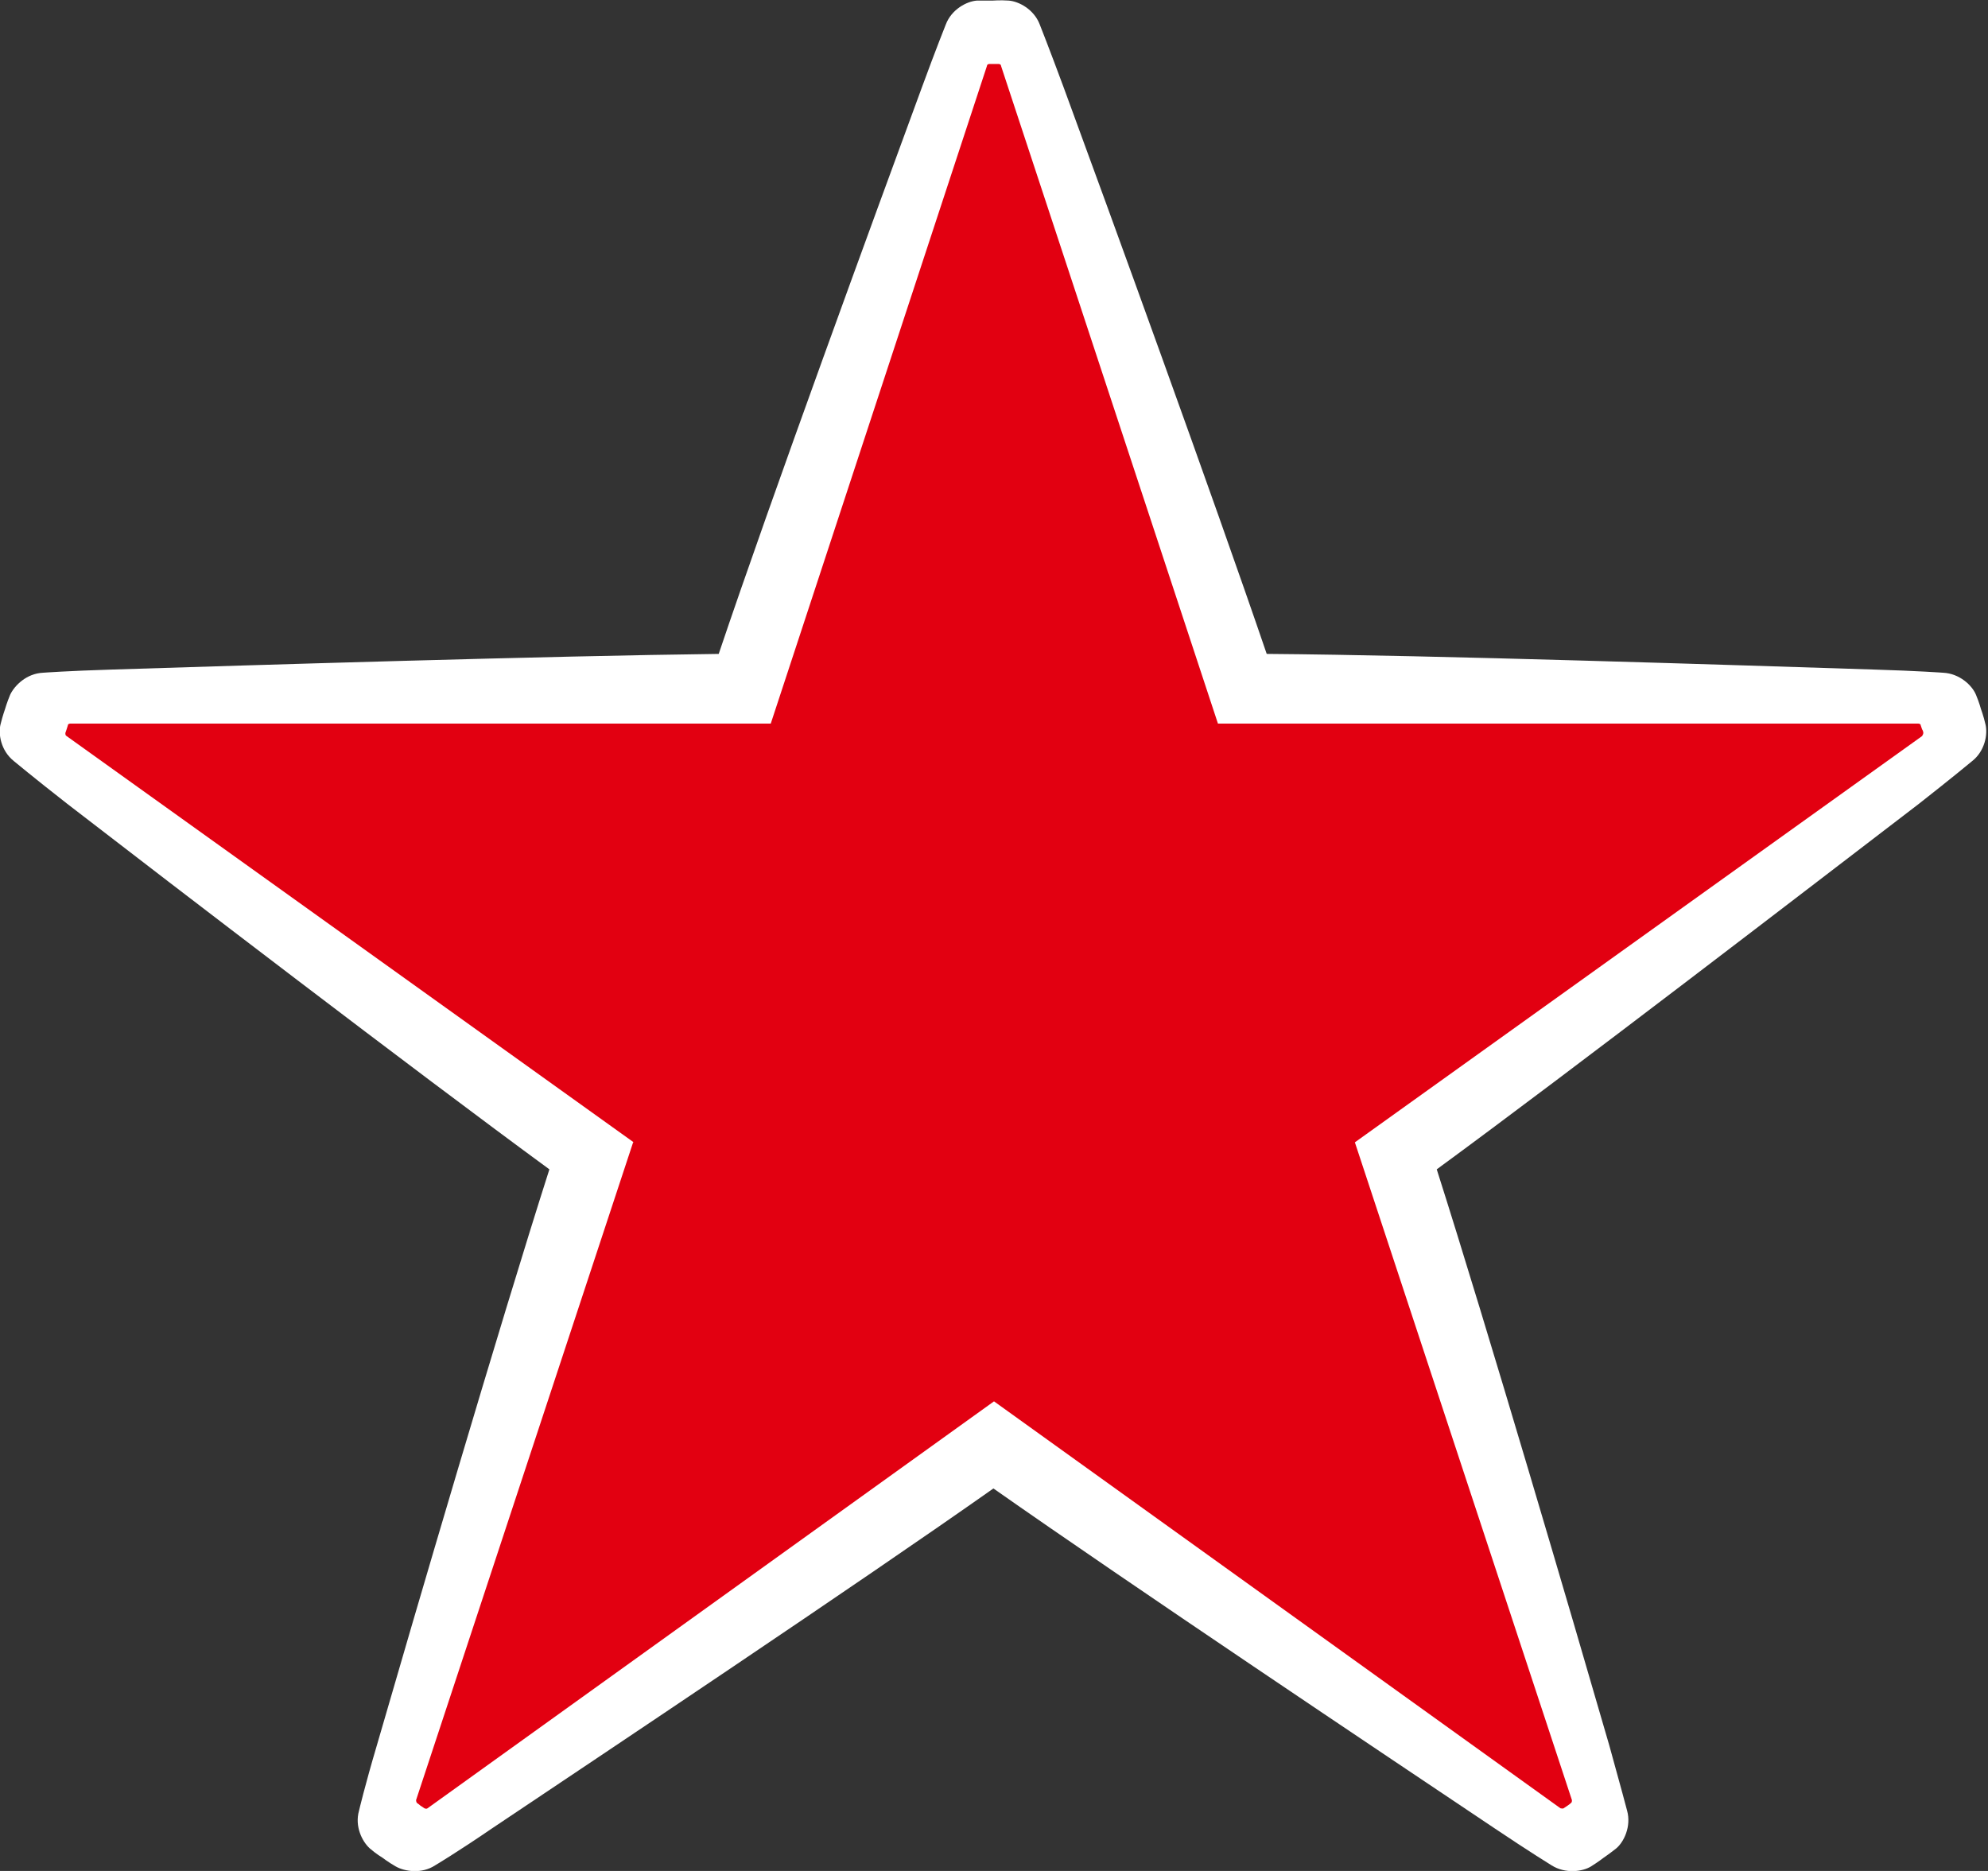
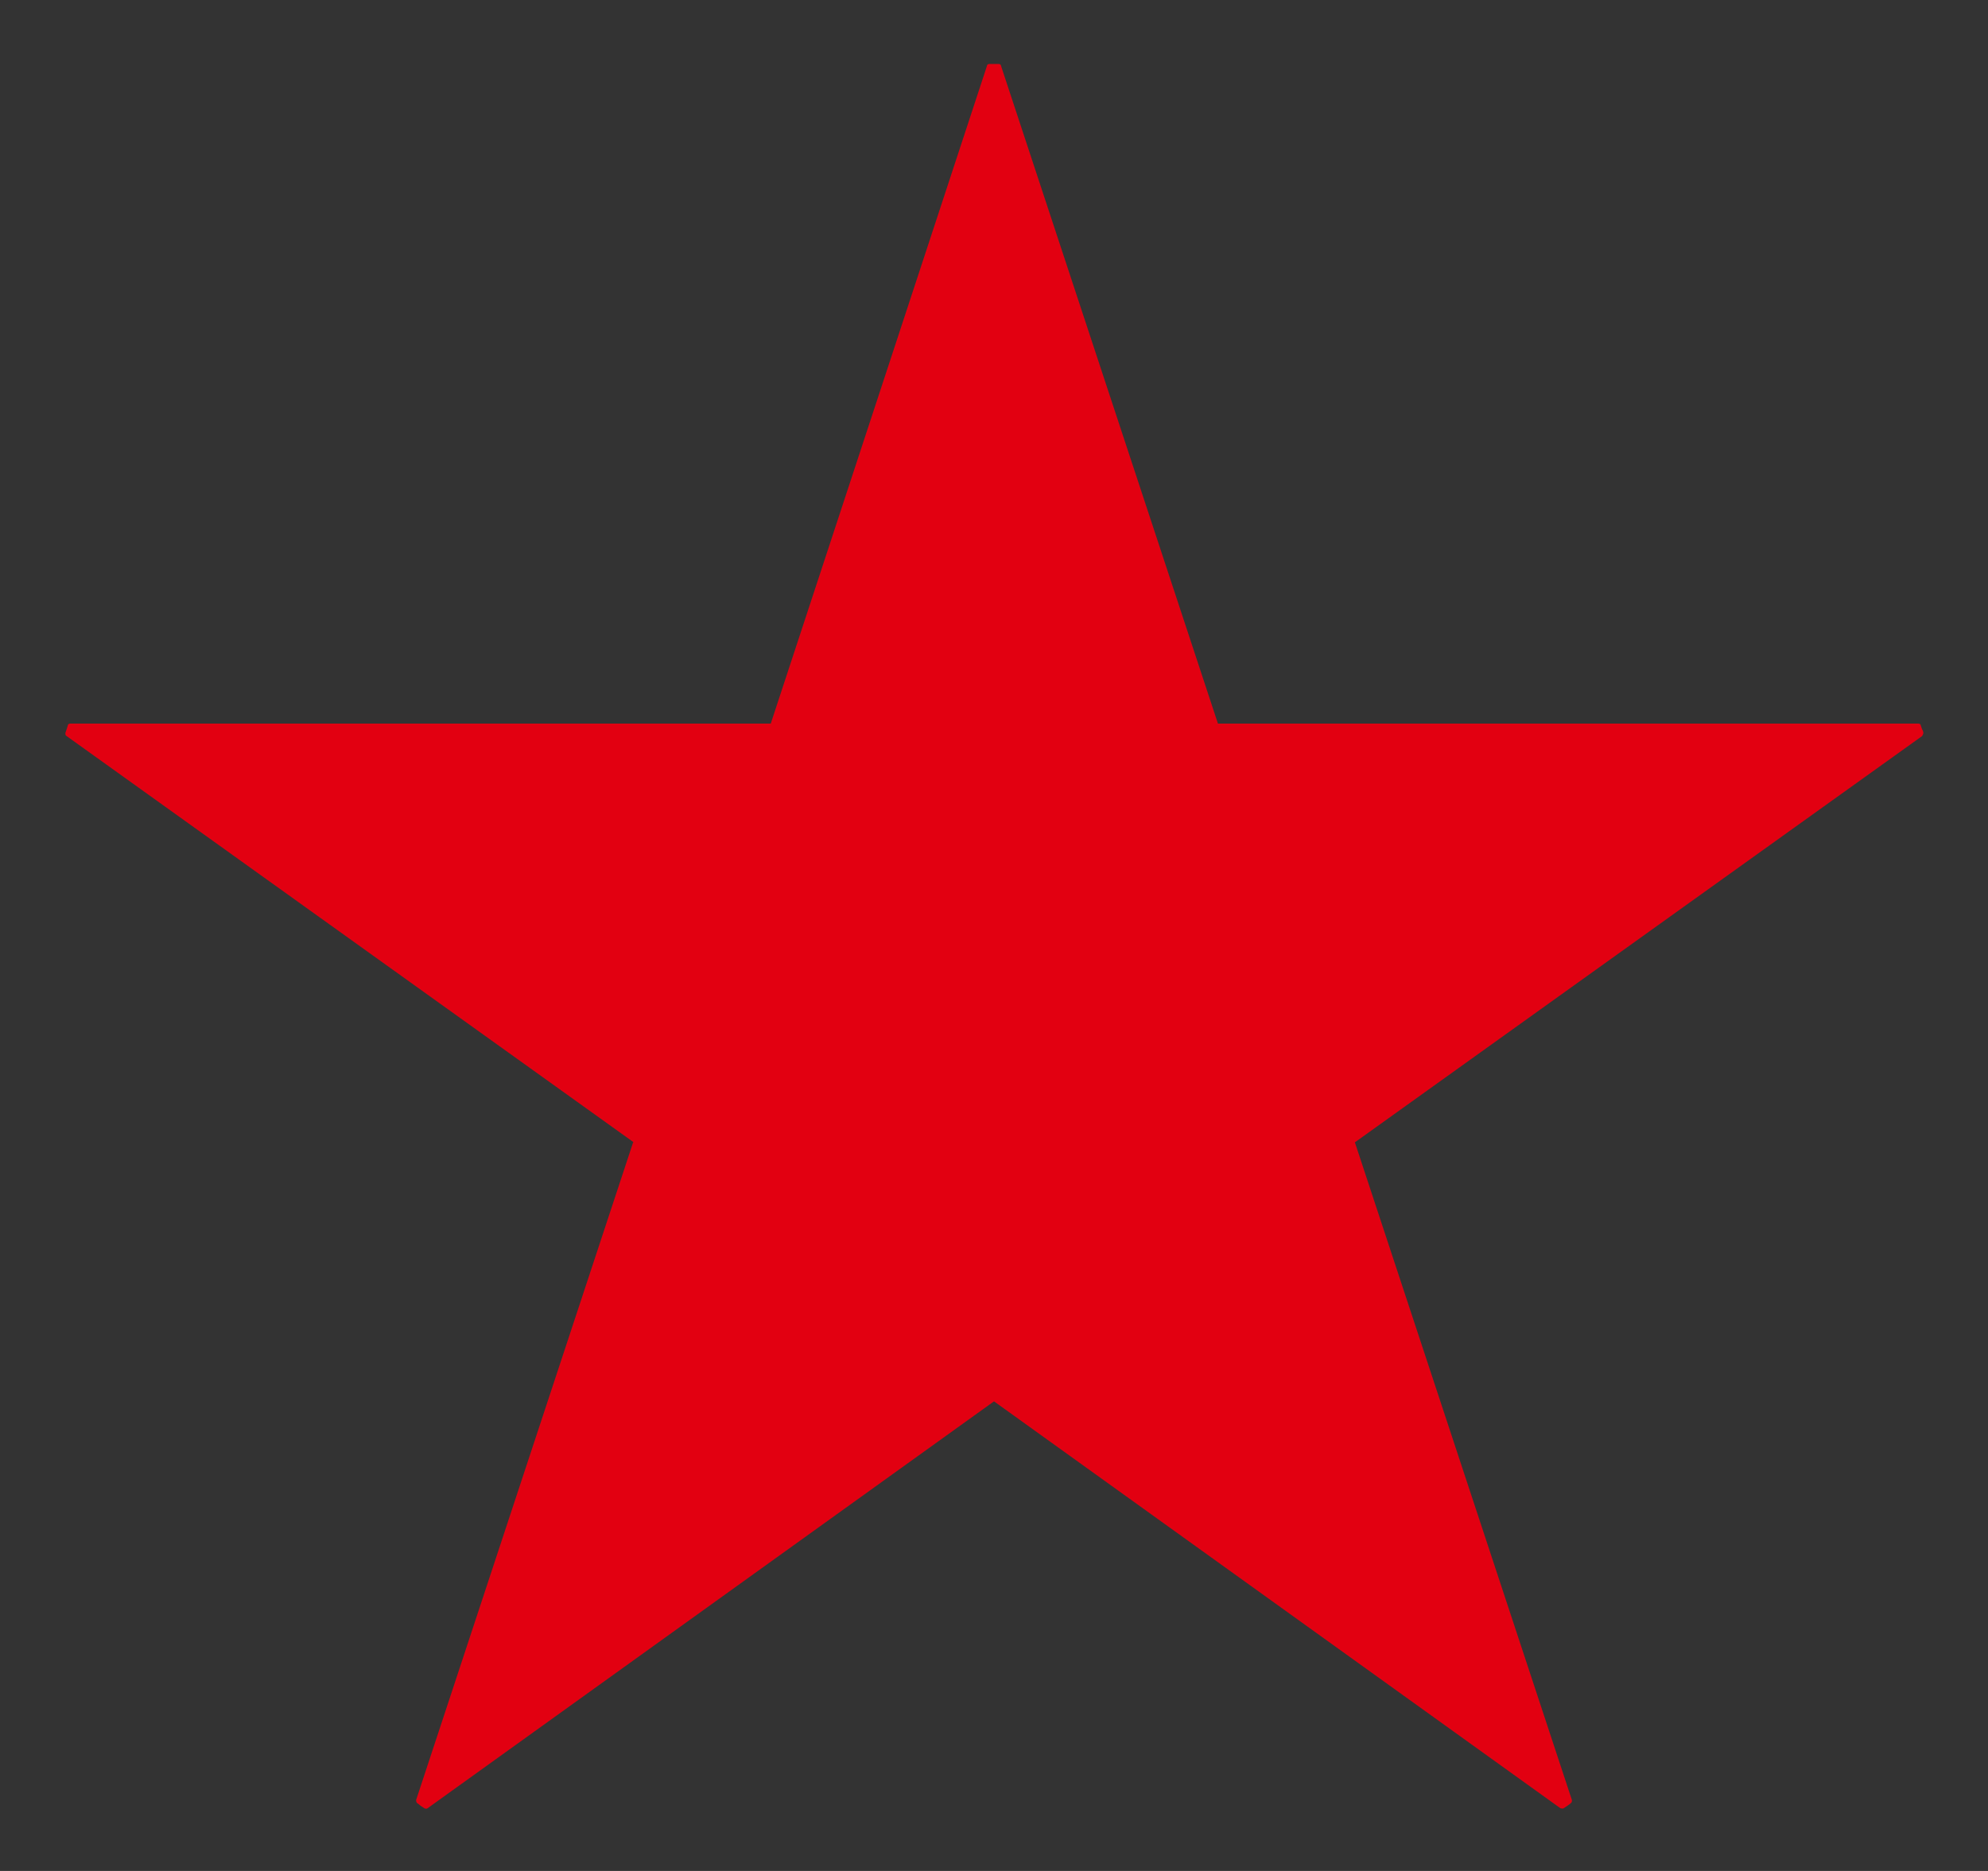
<svg xmlns="http://www.w3.org/2000/svg" width="17" height="16" viewBox="0 0 17 16" fill="none">
  <rect x="0" y="0" width="17" height="16" fill="#333333" stroke="none" />
  <g id="Isolation_Mode" clip-path="url(#clip0_289_1858)">
    <g id="Group 1">
-       <path id="Vector" d="M6.151 5.592C4.708 5.609 2.116 5.689 0.955 5.726C0.586 5.737 0.369 5.753 0.369 5.753C0.228 5.759 0.125 5.861 0.087 5.941C0.06 6.005 0.043 6.064 0.043 6.064C0.043 6.064 0.022 6.123 0.005 6.193C-0.016 6.273 0.005 6.418 0.119 6.509C0.119 6.509 0.287 6.649 0.575 6.874C1.492 7.582 3.542 9.153 4.698 10C4.264 11.357 3.542 13.823 3.222 14.928C3.119 15.276 3.07 15.485 3.07 15.485C3.032 15.619 3.097 15.748 3.162 15.807C3.217 15.855 3.271 15.887 3.271 15.887C3.271 15.887 3.32 15.925 3.385 15.962C3.461 16.005 3.607 16.027 3.721 15.952C3.721 15.952 3.911 15.839 4.209 15.635C5.169 14.992 7.323 13.555 8.495 12.729C9.672 13.555 11.82 14.992 12.78 15.635C13.084 15.839 13.268 15.952 13.268 15.952C13.387 16.027 13.534 16.005 13.604 15.962C13.664 15.925 13.713 15.887 13.713 15.887C13.713 15.887 13.767 15.85 13.821 15.807C13.886 15.753 13.951 15.619 13.914 15.485C13.914 15.485 13.859 15.276 13.762 14.928C13.442 13.823 12.72 11.362 12.286 10C13.442 9.153 15.492 7.576 16.409 6.874C16.696 6.649 16.864 6.509 16.864 6.509C16.973 6.424 17 6.279 16.978 6.193C16.962 6.123 16.94 6.064 16.94 6.064C16.94 6.064 16.924 6.005 16.897 5.941C16.864 5.861 16.756 5.759 16.615 5.753C16.615 5.753 16.398 5.737 16.029 5.726C14.868 5.689 12.27 5.603 10.832 5.592C10.371 4.241 9.493 1.828 9.097 0.751C8.972 0.413 8.891 0.209 8.891 0.209C8.842 0.08 8.712 0.011 8.625 0.005C8.554 -4.91624e-05 8.489 0.005 8.489 0.005C8.489 0.005 8.424 0.005 8.354 0.005C8.267 0.011 8.137 0.08 8.088 0.209C8.088 0.209 8.006 0.413 7.882 0.751C7.486 1.828 6.601 4.241 6.146 5.592H6.151Z" fill="white" />
      <path id="Vector_2" d="M5.414 9.769L3.558 15.394C3.558 15.394 3.558 15.415 3.569 15.421C3.569 15.421 3.586 15.432 3.596 15.442C3.613 15.453 3.629 15.464 3.629 15.464C3.64 15.469 3.651 15.469 3.656 15.464L8.5 11.984L13.344 15.464C13.344 15.464 13.366 15.469 13.371 15.464C13.371 15.464 13.387 15.453 13.404 15.442C13.42 15.432 13.431 15.421 13.431 15.421C13.442 15.415 13.442 15.405 13.442 15.394L11.586 9.769L16.436 6.295C16.436 6.295 16.447 6.279 16.447 6.268C16.447 6.268 16.447 6.252 16.436 6.236C16.43 6.22 16.425 6.204 16.425 6.204C16.425 6.193 16.414 6.188 16.403 6.188H10.415L8.56 0.563C8.56 0.552 8.549 0.547 8.538 0.547C8.538 0.547 8.522 0.547 8.5 0.547C8.478 0.547 8.462 0.547 8.462 0.547C8.451 0.547 8.44 0.552 8.44 0.563L6.591 6.188H0.602C0.602 6.188 0.58 6.188 0.58 6.204C0.58 6.204 0.575 6.22 0.57 6.236C0.564 6.252 0.559 6.268 0.559 6.268C0.559 6.279 0.559 6.29 0.57 6.295L5.419 9.769H5.414Z" fill="#E20011" />
    </g>
  </g>
  <defs>
    <clipPath id="clip0_289_1858">
      <rect width="17" height="16" fill="white" />
    </clipPath>
  </defs>
</svg>